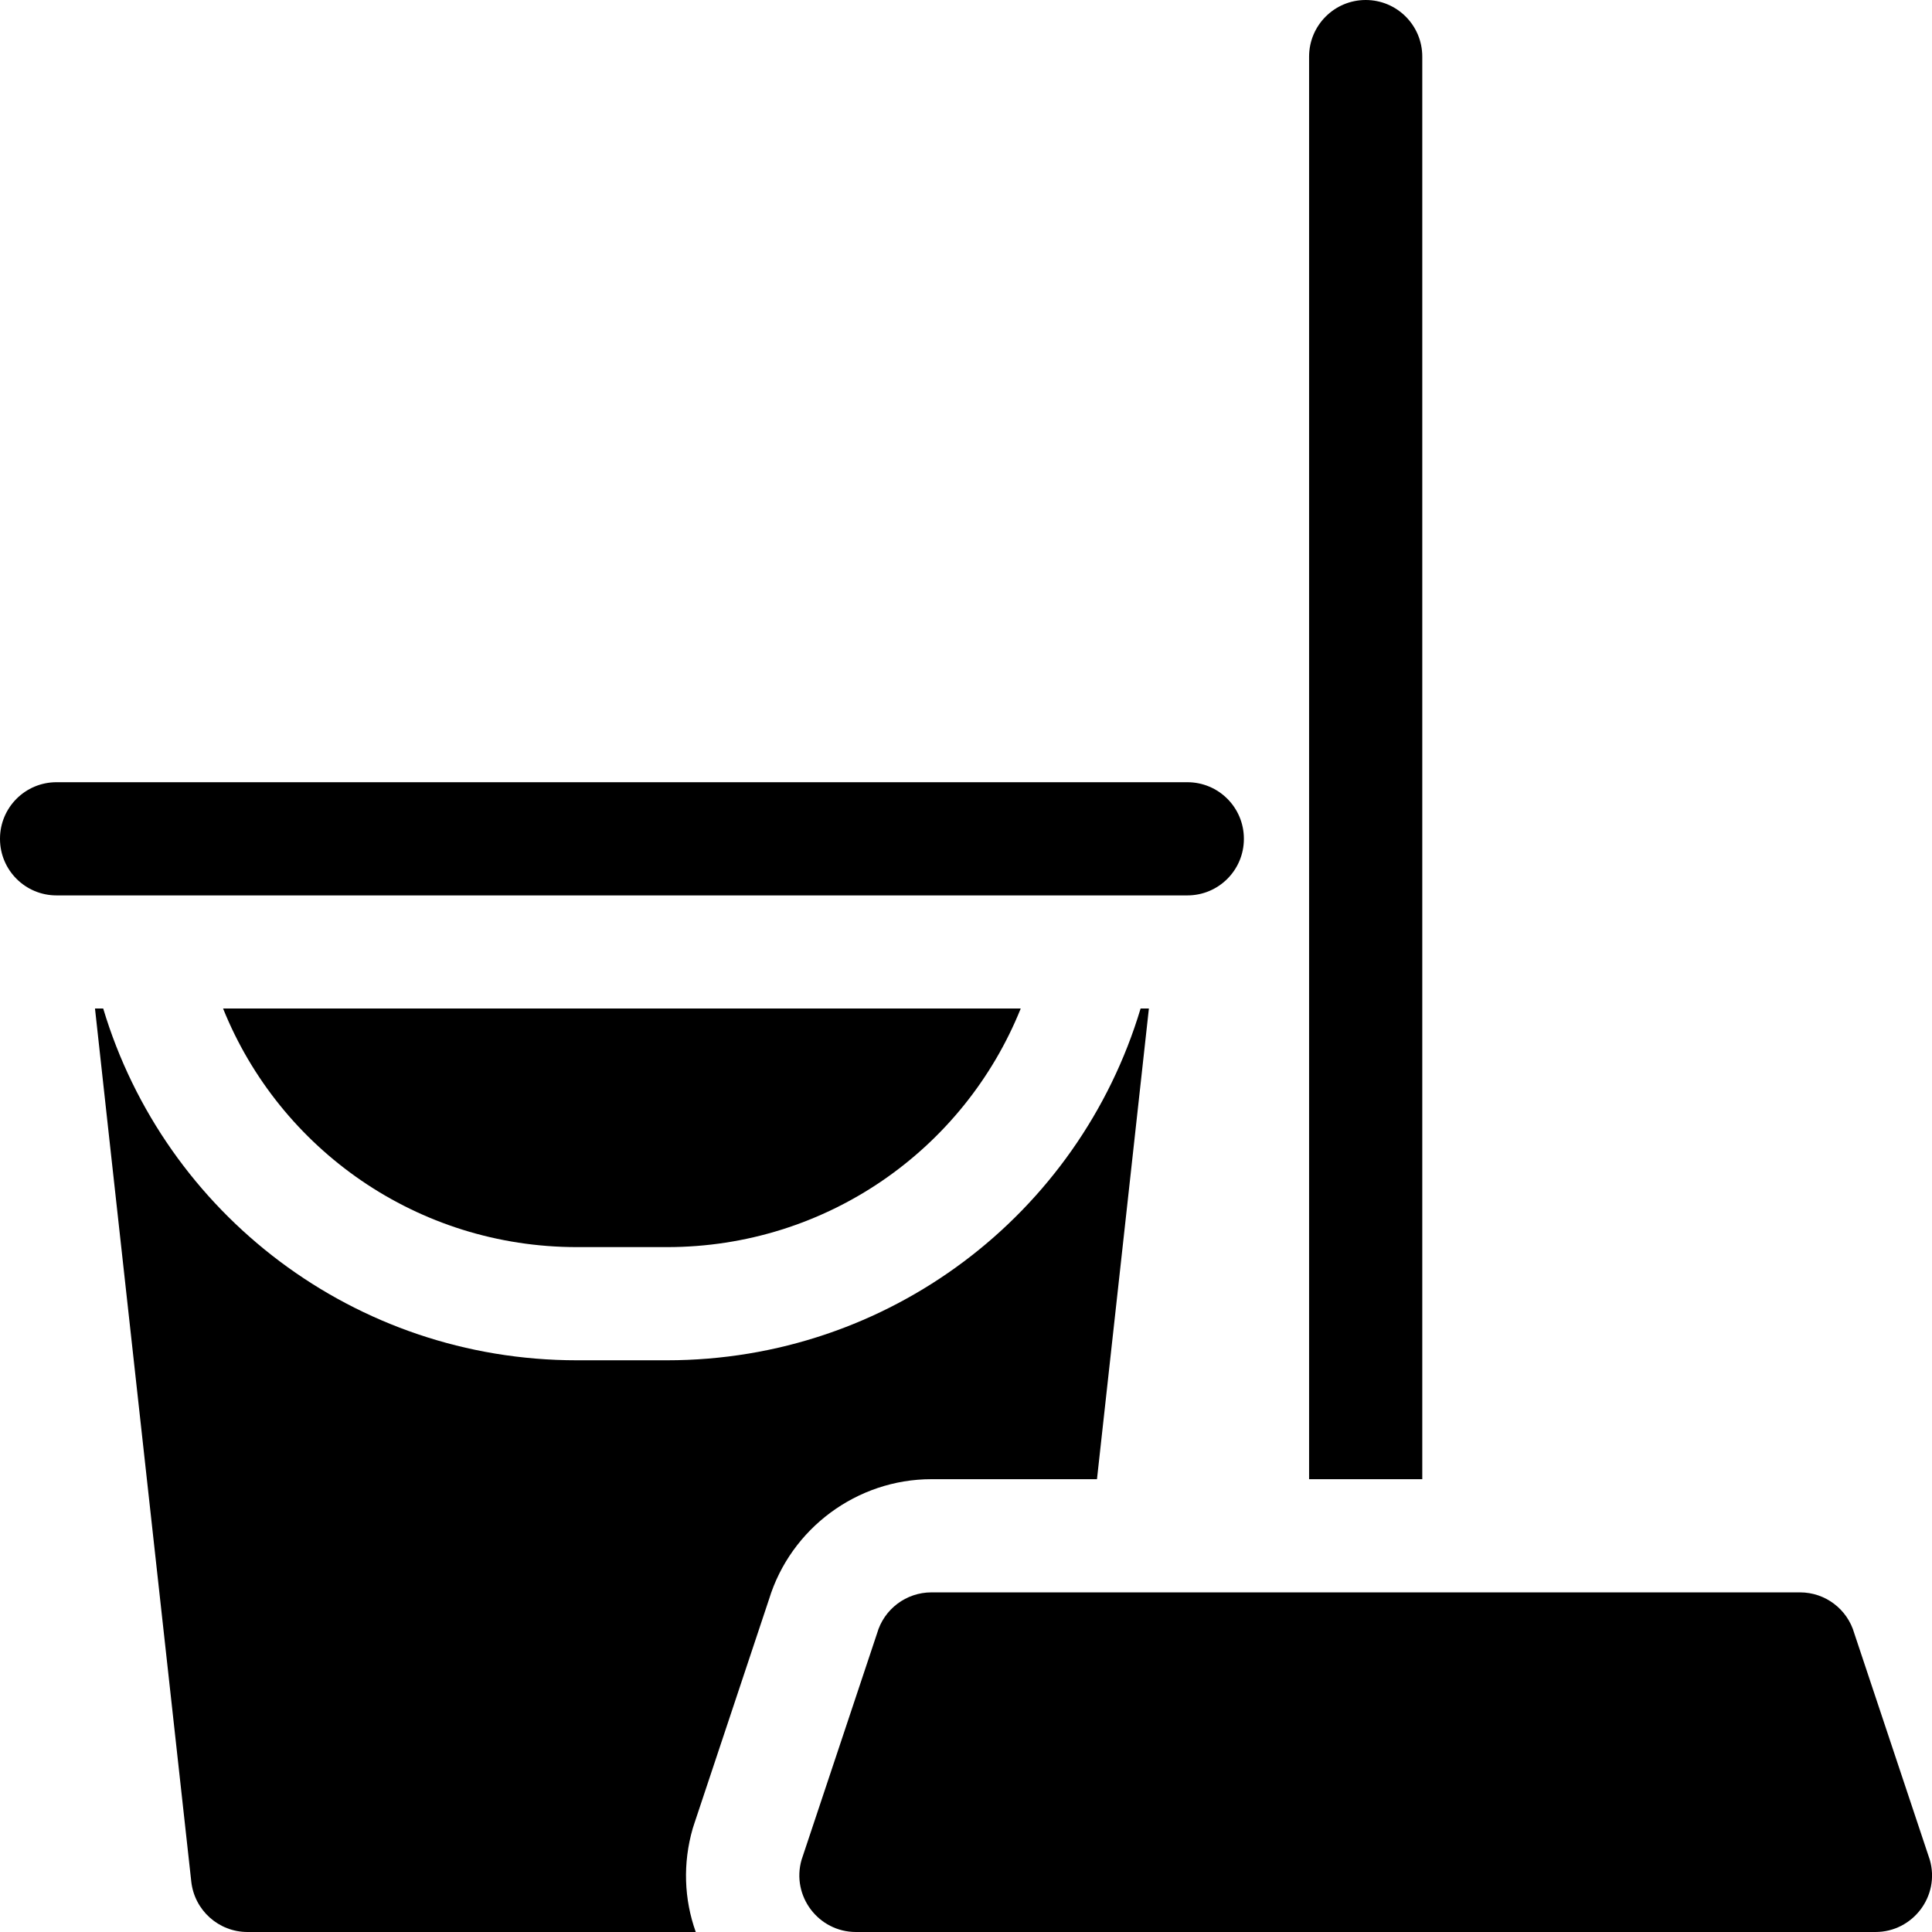
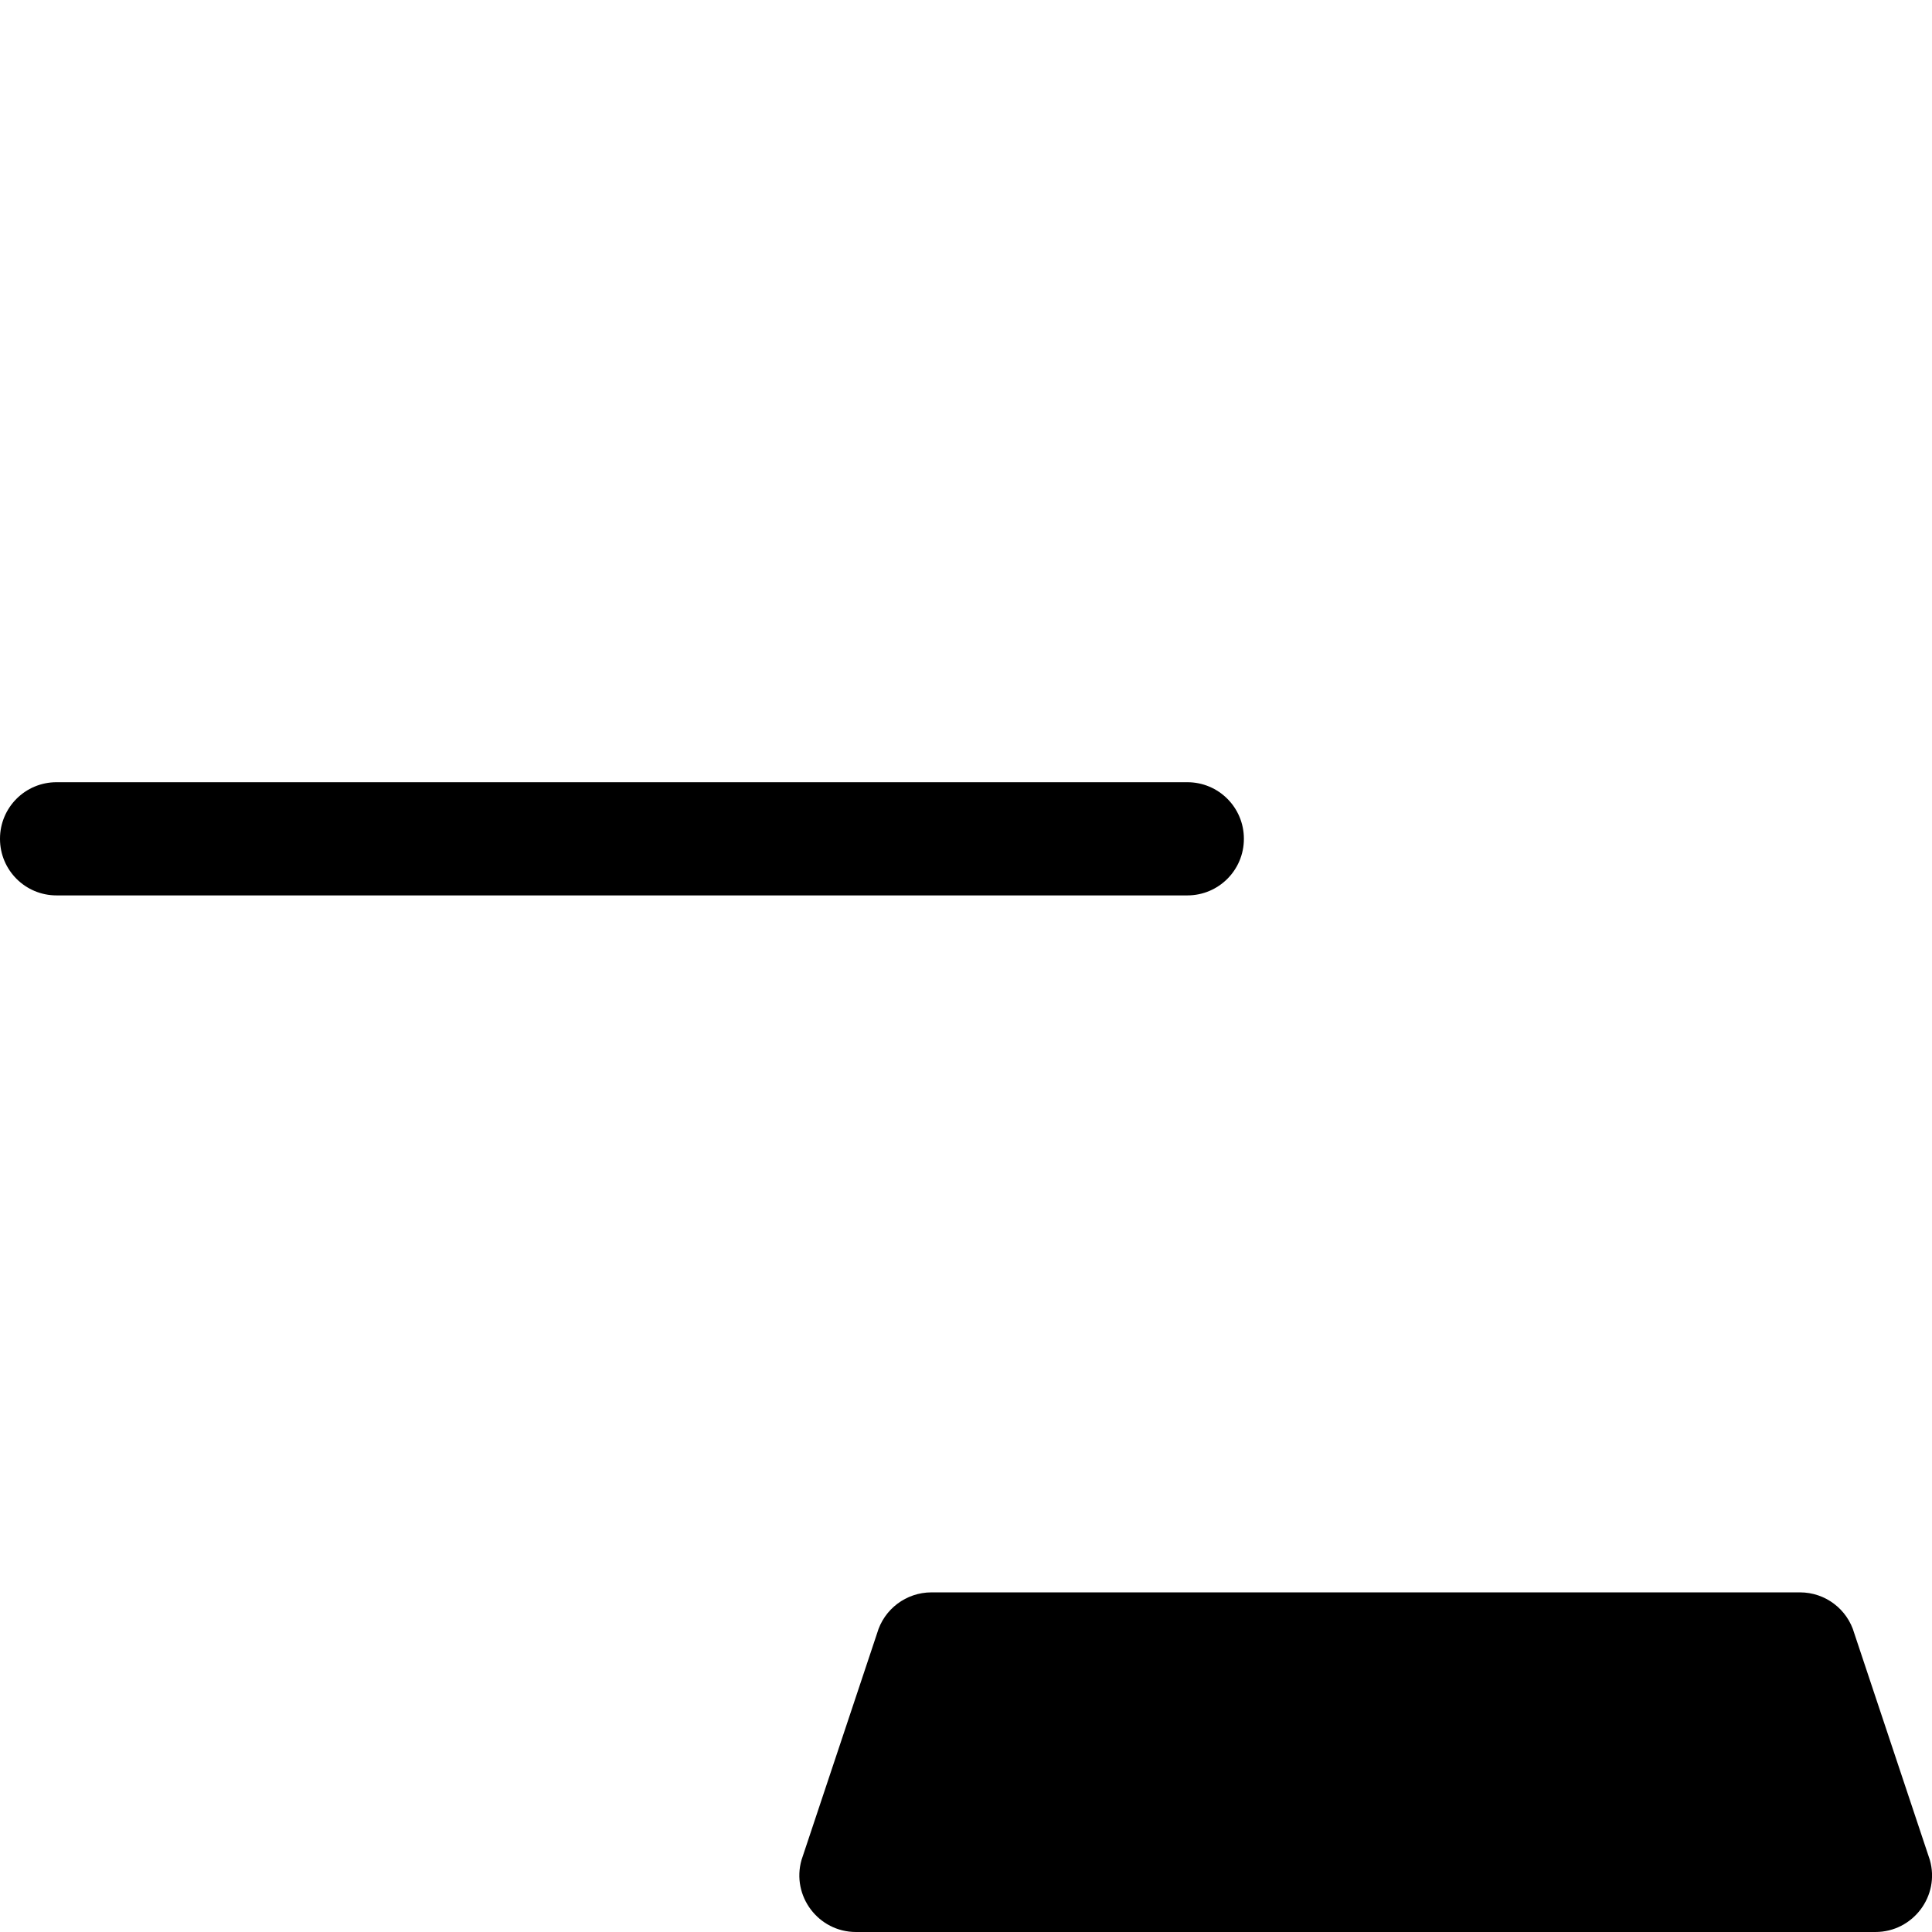
<svg xmlns="http://www.w3.org/2000/svg" width="24" height="24" viewBox="0 0 24 24" fill="none">
  <g clip-path="url(#clip0_2825_967)">
-     <path d="M2.771 12.528C3.477 14.282 5.19 15.492 7.166 15.492H8.286C10.262 15.492 11.974 14.282 12.68 12.528C12.308 12.528 2.967 12.528 2.771 12.528Z" fill="black" />
-     <path d="M8.623 22.659L9.553 19.867C9.823 18.986 10.647 18.375 11.57 18.375H13.627L13.943 15.513L14.272 12.528H14.169C13.403 15.083 11.042 16.898 8.285 16.898H7.166C4.41 16.898 2.049 15.084 1.282 12.528H1.18L1.352 14.094L2.376 23.373C2.415 23.73 2.716 24 3.075 24H8.643C8.497 23.592 8.481 23.146 8.605 22.715C8.611 22.696 8.617 22.677 8.623 22.659Z" fill="black" />
    <path d="M23.973 23.104L23.035 20.291C22.949 19.989 22.674 19.781 22.36 19.781H11.571C11.257 19.781 10.981 19.989 10.895 20.291L9.957 23.104C9.829 23.552 10.166 24 10.633 24H23.297C23.763 24 24.102 23.553 23.973 23.104Z" fill="black" />
-     <path d="M17.668 0.703C17.668 0.315 17.354 0 16.965 0C16.577 0 16.262 0.315 16.262 0.703V18.375H17.668L17.668 0.703Z" fill="black" />
    <path d="M15.452 10.421V10.419C15.452 10.031 15.138 9.717 14.75 9.717H0.702C0.314 9.717 0 10.031 0 10.419V10.421C0 10.809 0.314 11.123 0.702 11.123H14.75C15.138 11.123 15.452 10.809 15.452 10.421Z" fill="black" />
  </g>
  <defs>
    <clipPath id="clip0_2825_967">
      <rect width="24" height="24" fill="white" />
    </clipPath>
  </defs>
</svg>